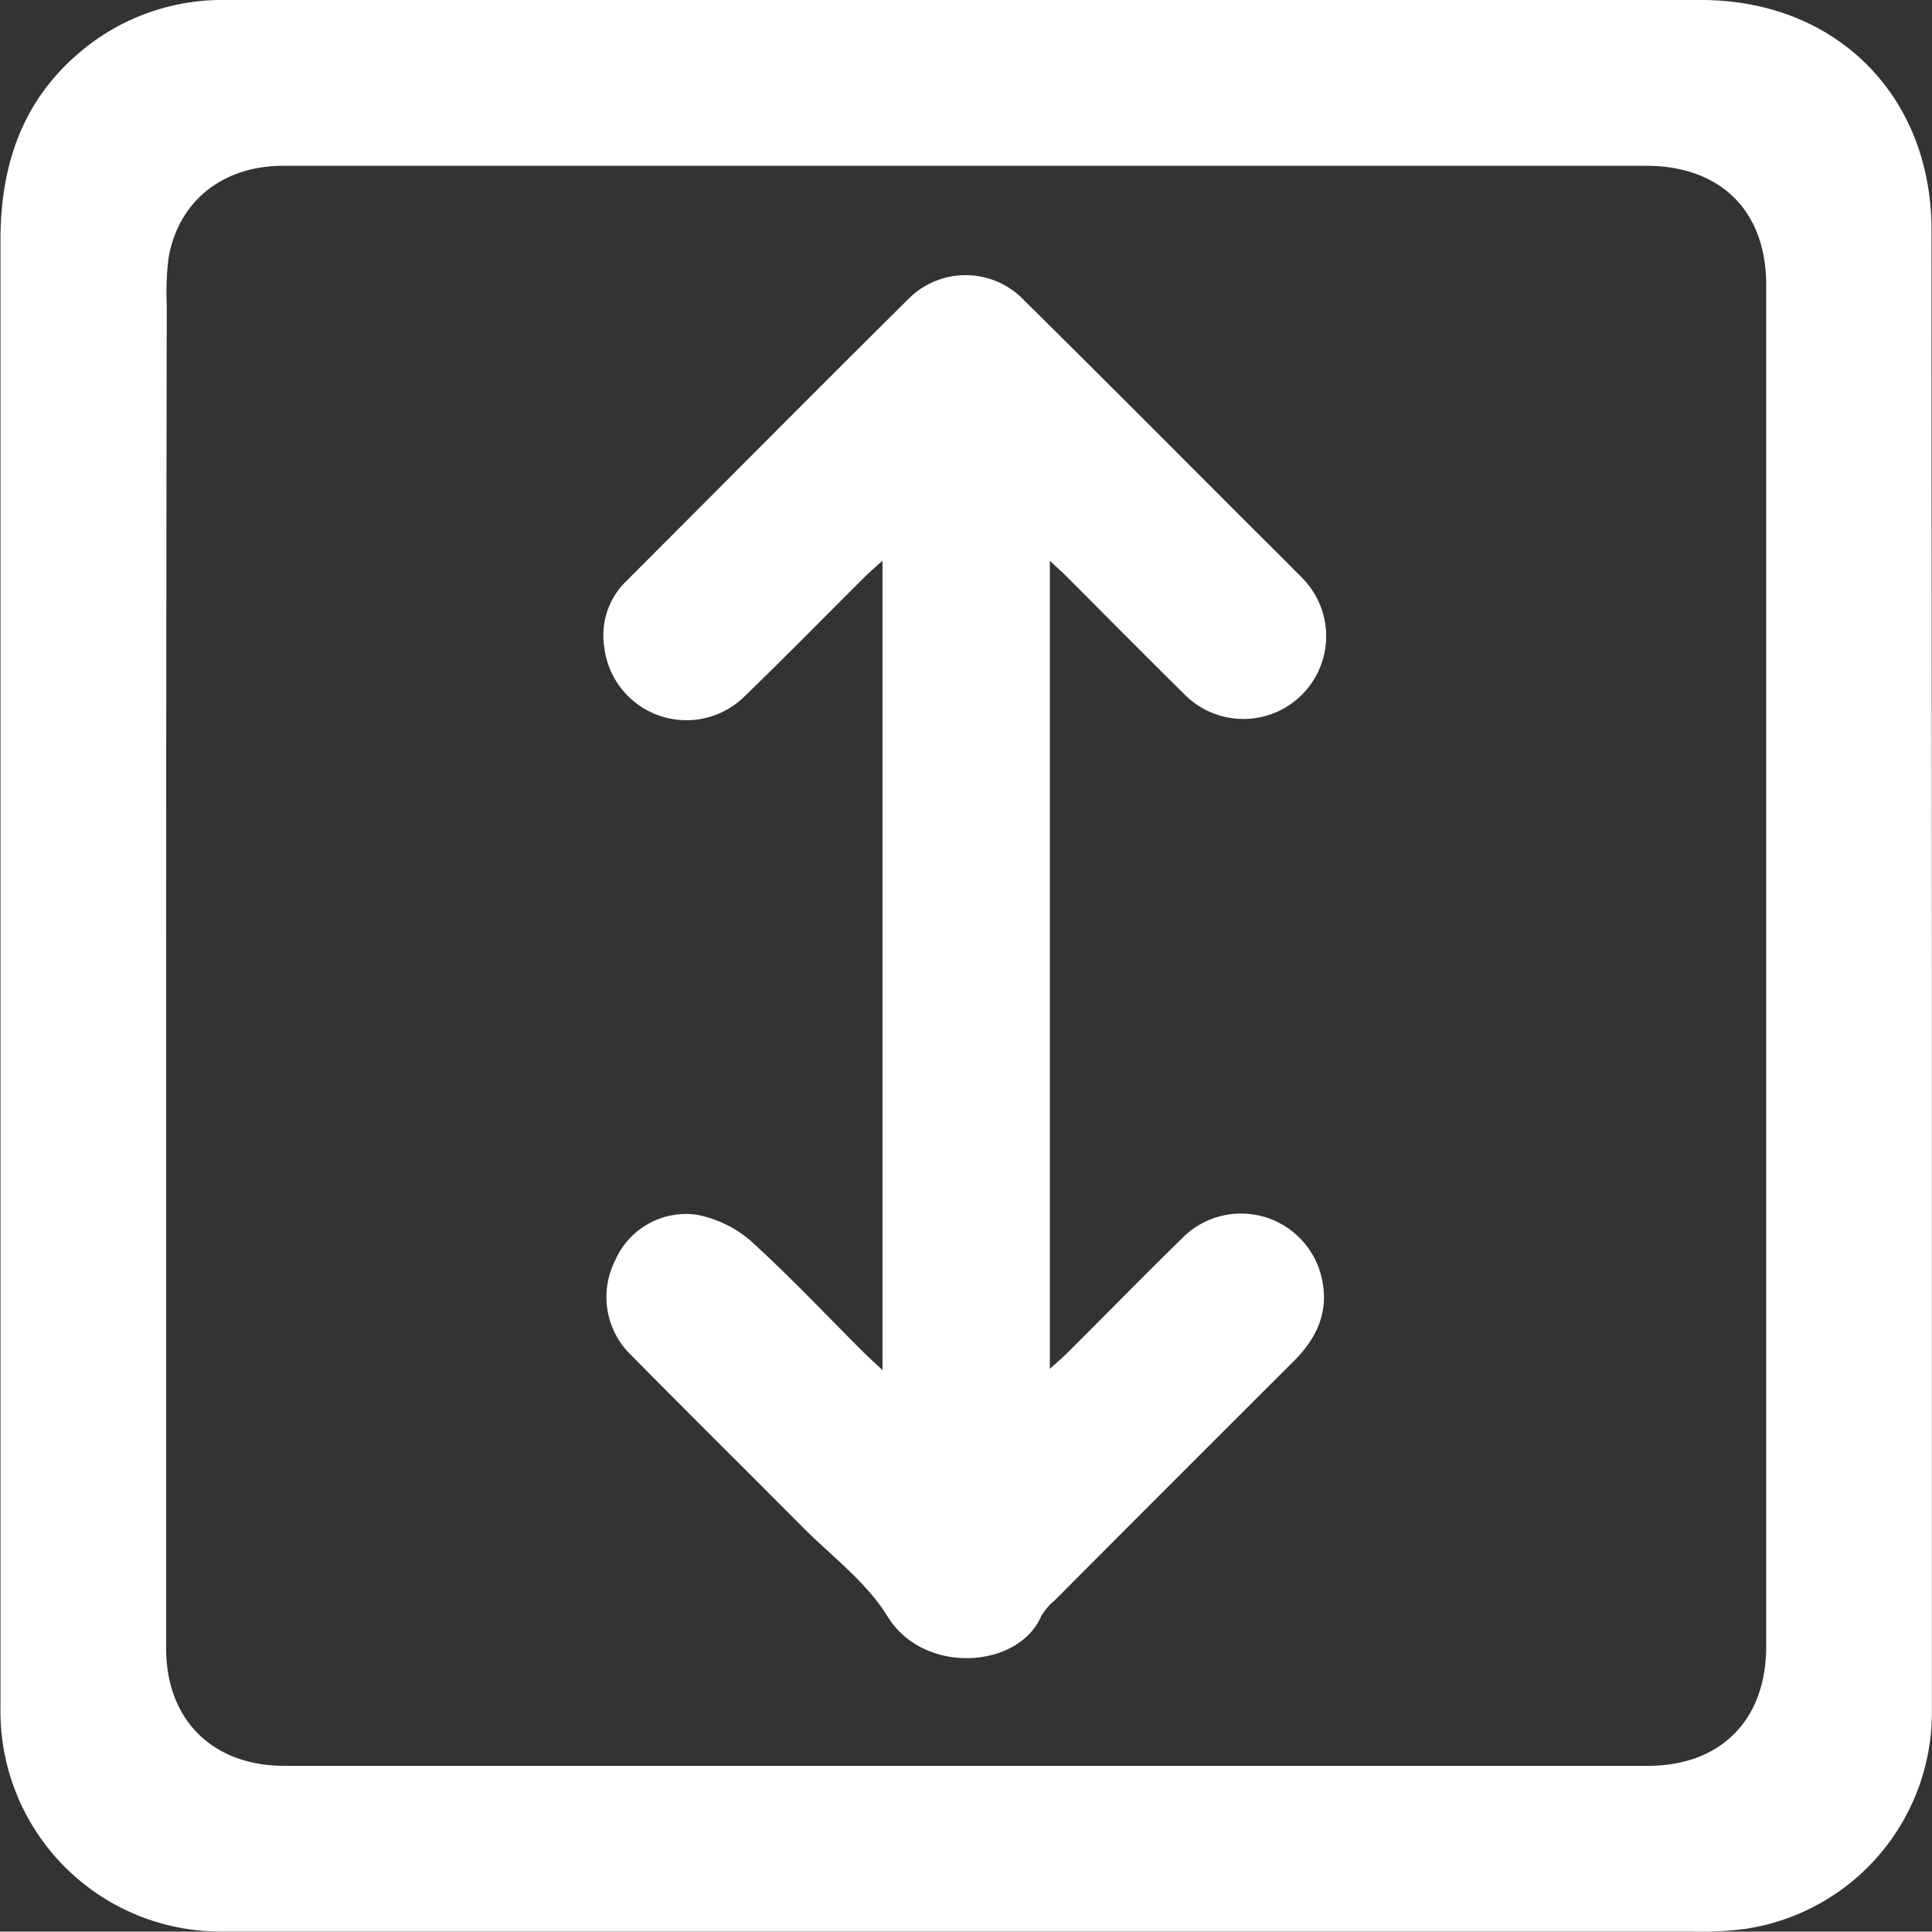
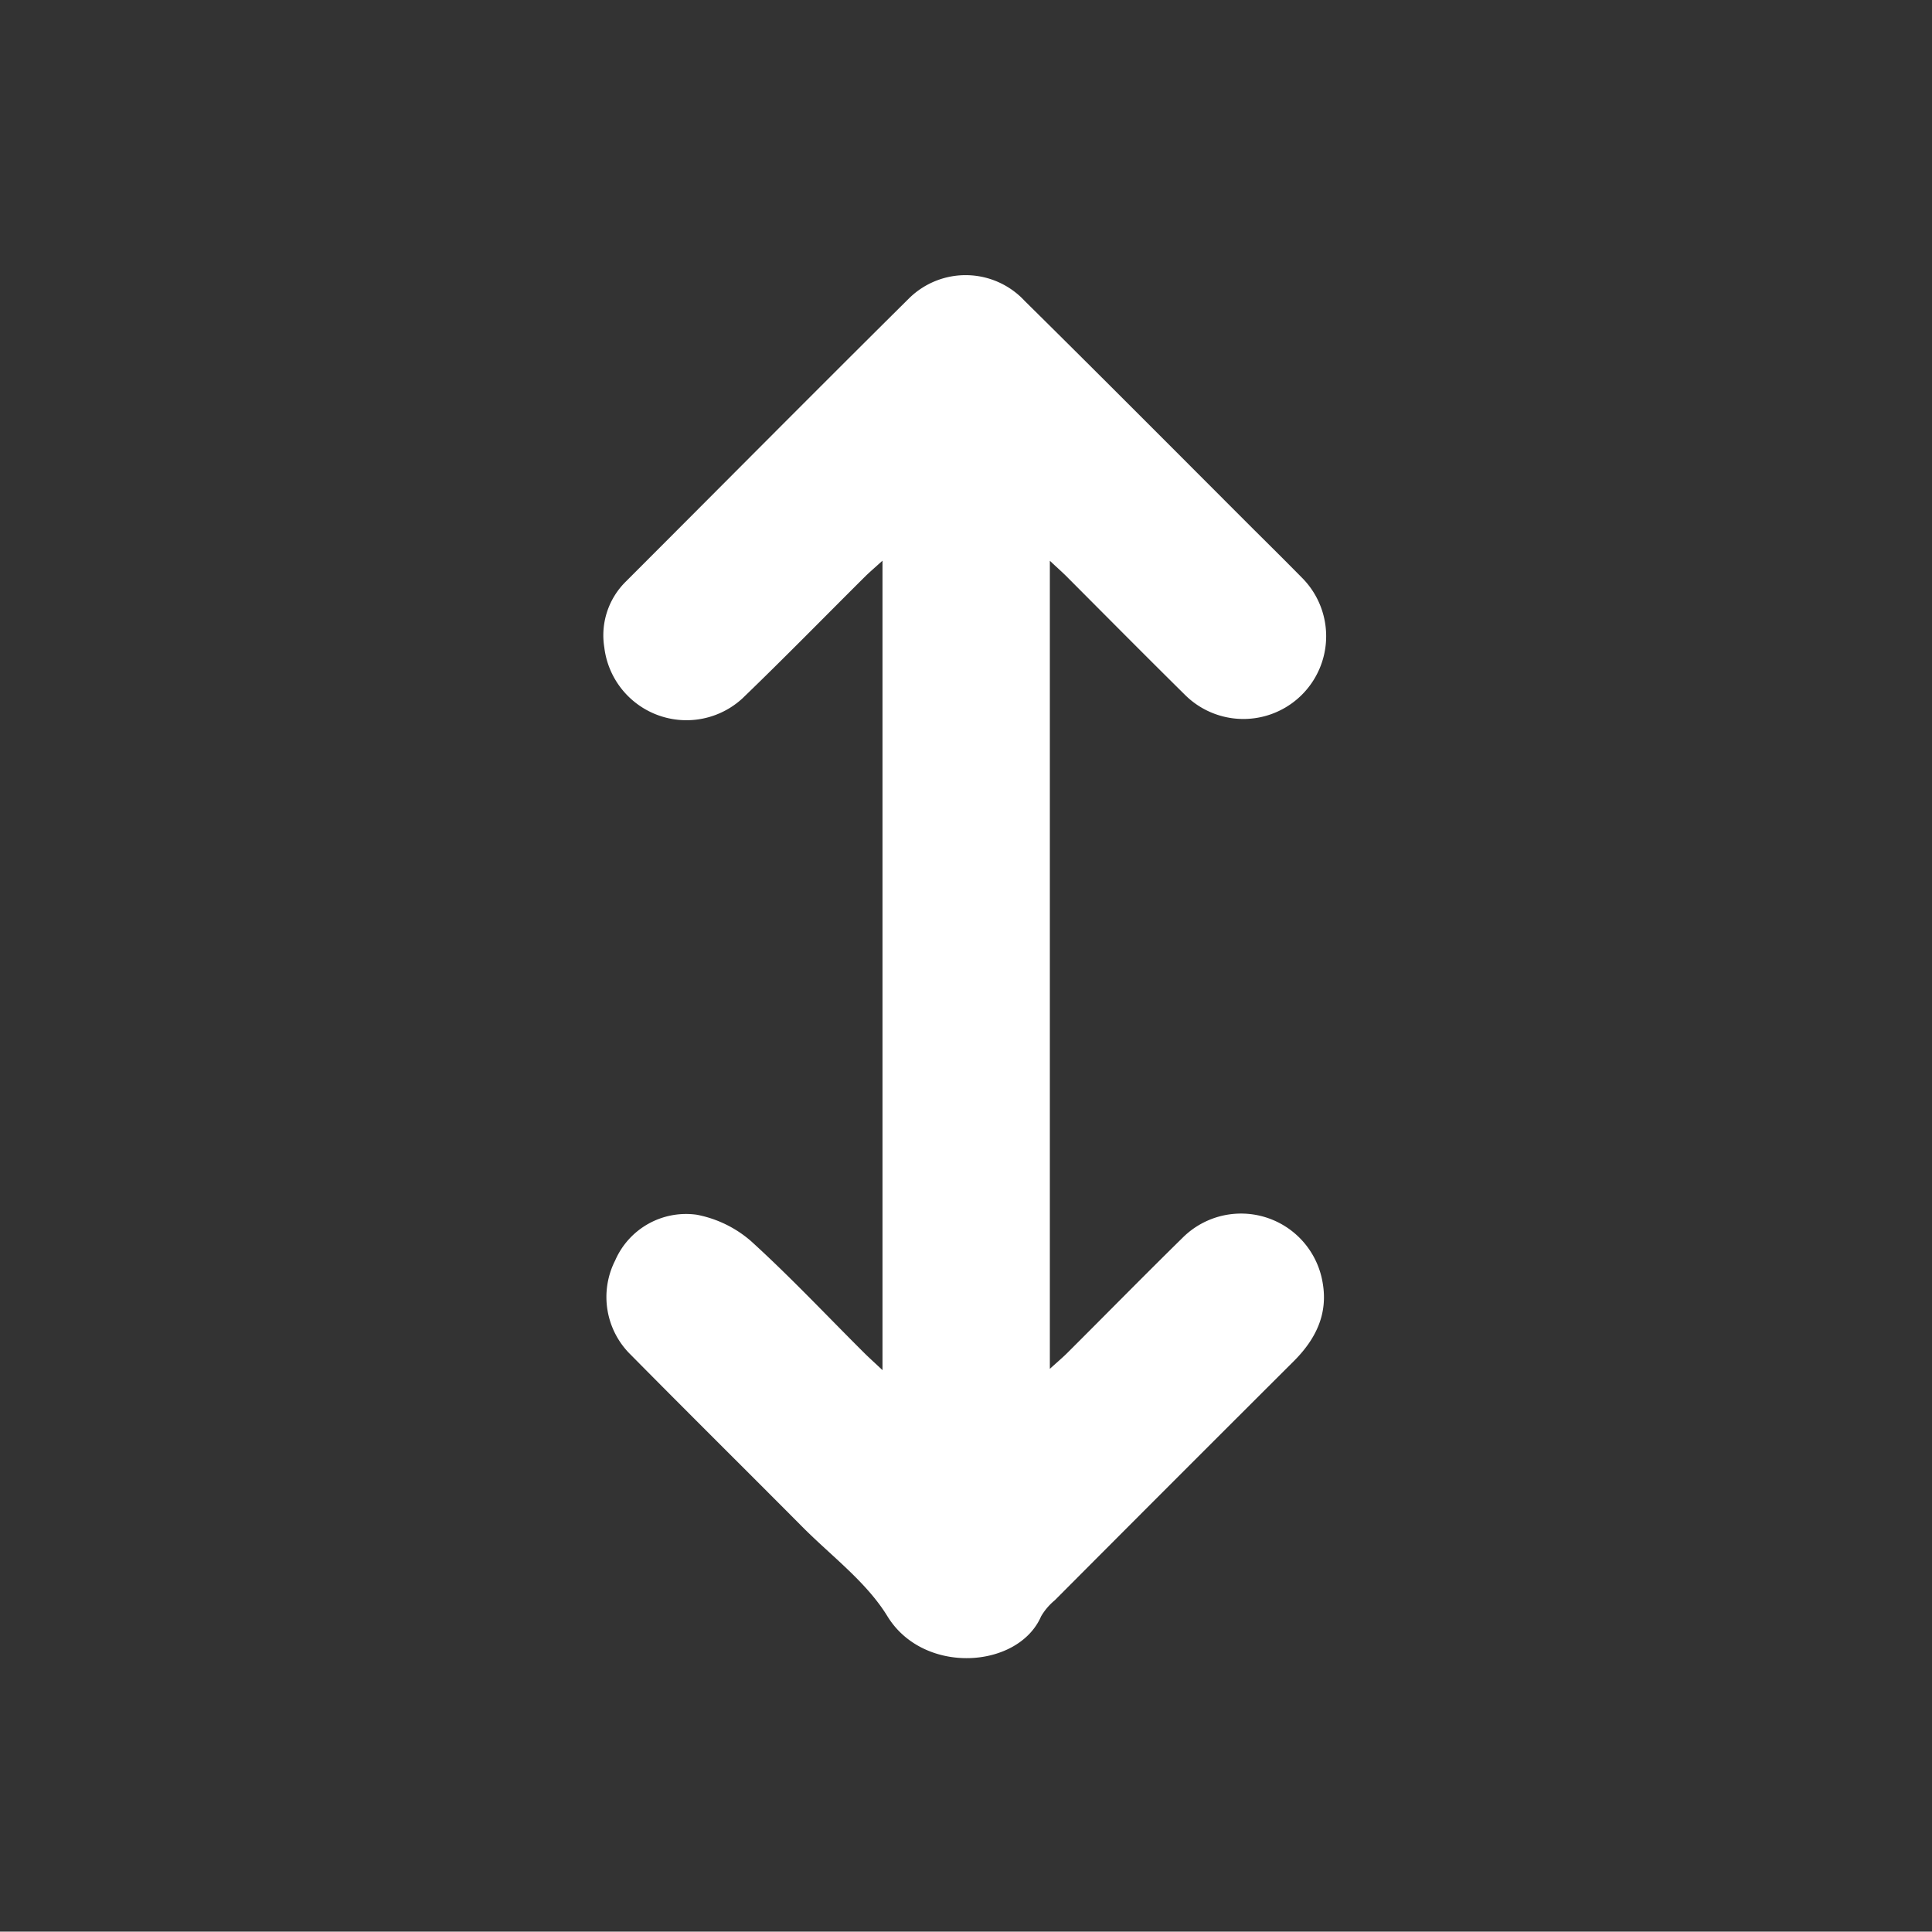
<svg xmlns="http://www.w3.org/2000/svg" id="Layer_1" data-name="Layer 1" viewBox="0 0 163.47 163.44">
  <rect x="0" y="0" width="163.47" height="163.44" fill="#333333" stroke="none" />
  <defs>
    <style>.cls-1{fill:#fff;}</style>
  </defs>
  <title>18</title>
-   <path class="cls-1" d="M181.51,99.89c0,21,0,41.91,0,62.86a18.51,18.51,0,0,1-15.89,18.47,28.34,28.34,0,0,1-4.42.21H36.93a18.63,18.63,0,0,1-18.84-18.85q0-62.13,0-124.25c0-6.93,2.19-12.64,7.85-16.8A18.64,18.64,0,0,1,37.29,18q31,0,62,0,31.35,0,62.69,0c11.42,0,19.52,8.09,19.5,19.52Q181.49,68.71,181.51,99.89Zm-149.4-.17h0q0,28.89,0,57.78c0,6,3.91,9.91,10,9.91q57.69,0,115.38,0c6.16,0,10-3.89,10-10.08q0-57.61,0-115.23c0-6.25-3.85-10.07-10.15-10.07H42c-5.12,0-8.86,3-9.69,7.8a23.25,23.25,0,0,0-.15,3.92Q32.11,71.74,32.11,99.72Z" transform="translate(-18.05 -18)" />
  <path class="cls-1" d="M92.72,133.93V65.44c-.63.57-1,.89-1.38,1.25-3.49,3.47-6.94,7-10.48,10.41a7,7,0,0,1-11.68-4.33A6.38,6.38,0,0,1,71,67.21c8-8,16-16.07,24-24a6.82,6.82,0,0,1,9.75.25c6.5,6.42,12.94,12.9,19.4,19.36,1.36,1.35,2.72,2.7,4.06,4.06a7,7,0,1,1-9.91,9.9c-3.35-3.31-6.66-6.65-10-10-.38-.38-.79-.74-1.42-1.33v68.37c.67-.61,1.14-1,1.58-1.45,3.22-3.21,6.4-6.45,9.64-9.63a7,7,0,0,1,11.87,3.84c.45,2.65-.62,4.77-2.48,6.62q-10.11,10.08-20.19,20.2a5.12,5.12,0,0,0-1.16,1.36c-1.92,4.43-9.93,5-13,0-1.78-2.91-4.75-5.1-7.21-7.58-4.82-4.85-9.68-9.66-14.49-14.53a6.83,6.83,0,0,1-1.34-8A6.54,6.54,0,0,1,77,120.78,9.79,9.79,0,0,1,81.58,123c3.36,3.05,6.47,6.37,9.69,9.57C91.65,132.94,92.05,133.3,92.72,133.93Z" transform="translate(-18.05 -18)" />
</svg>